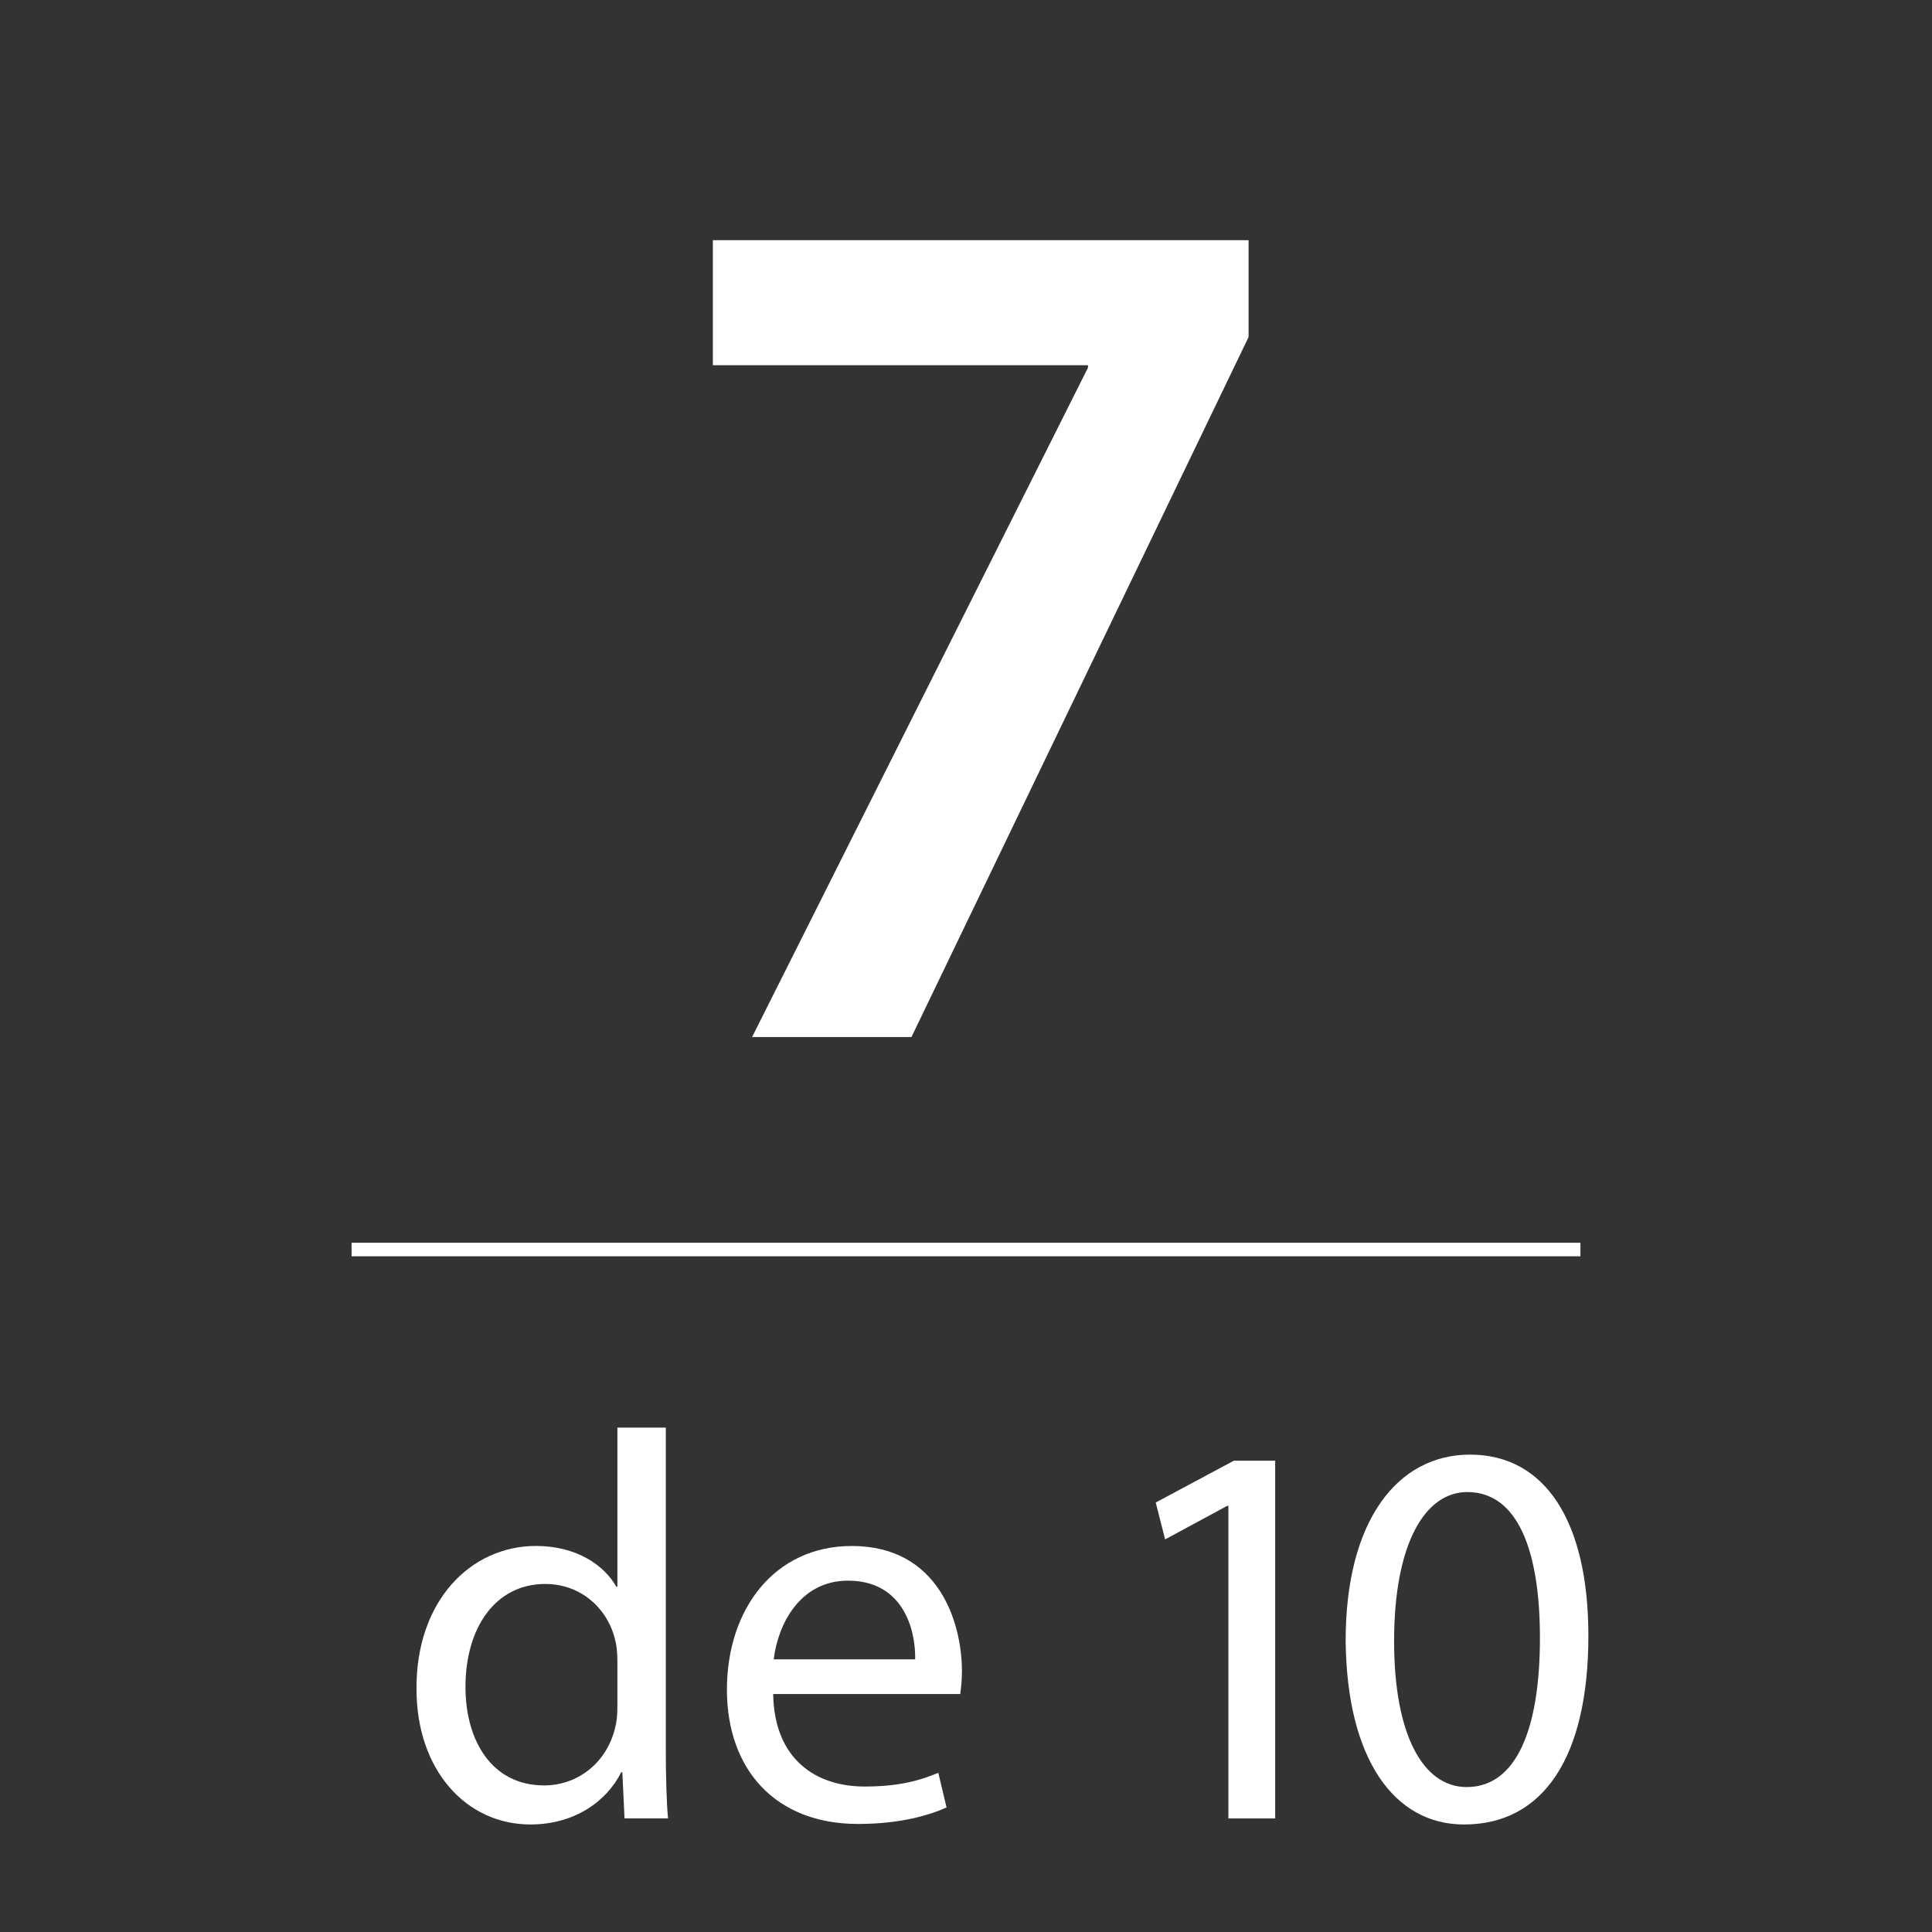
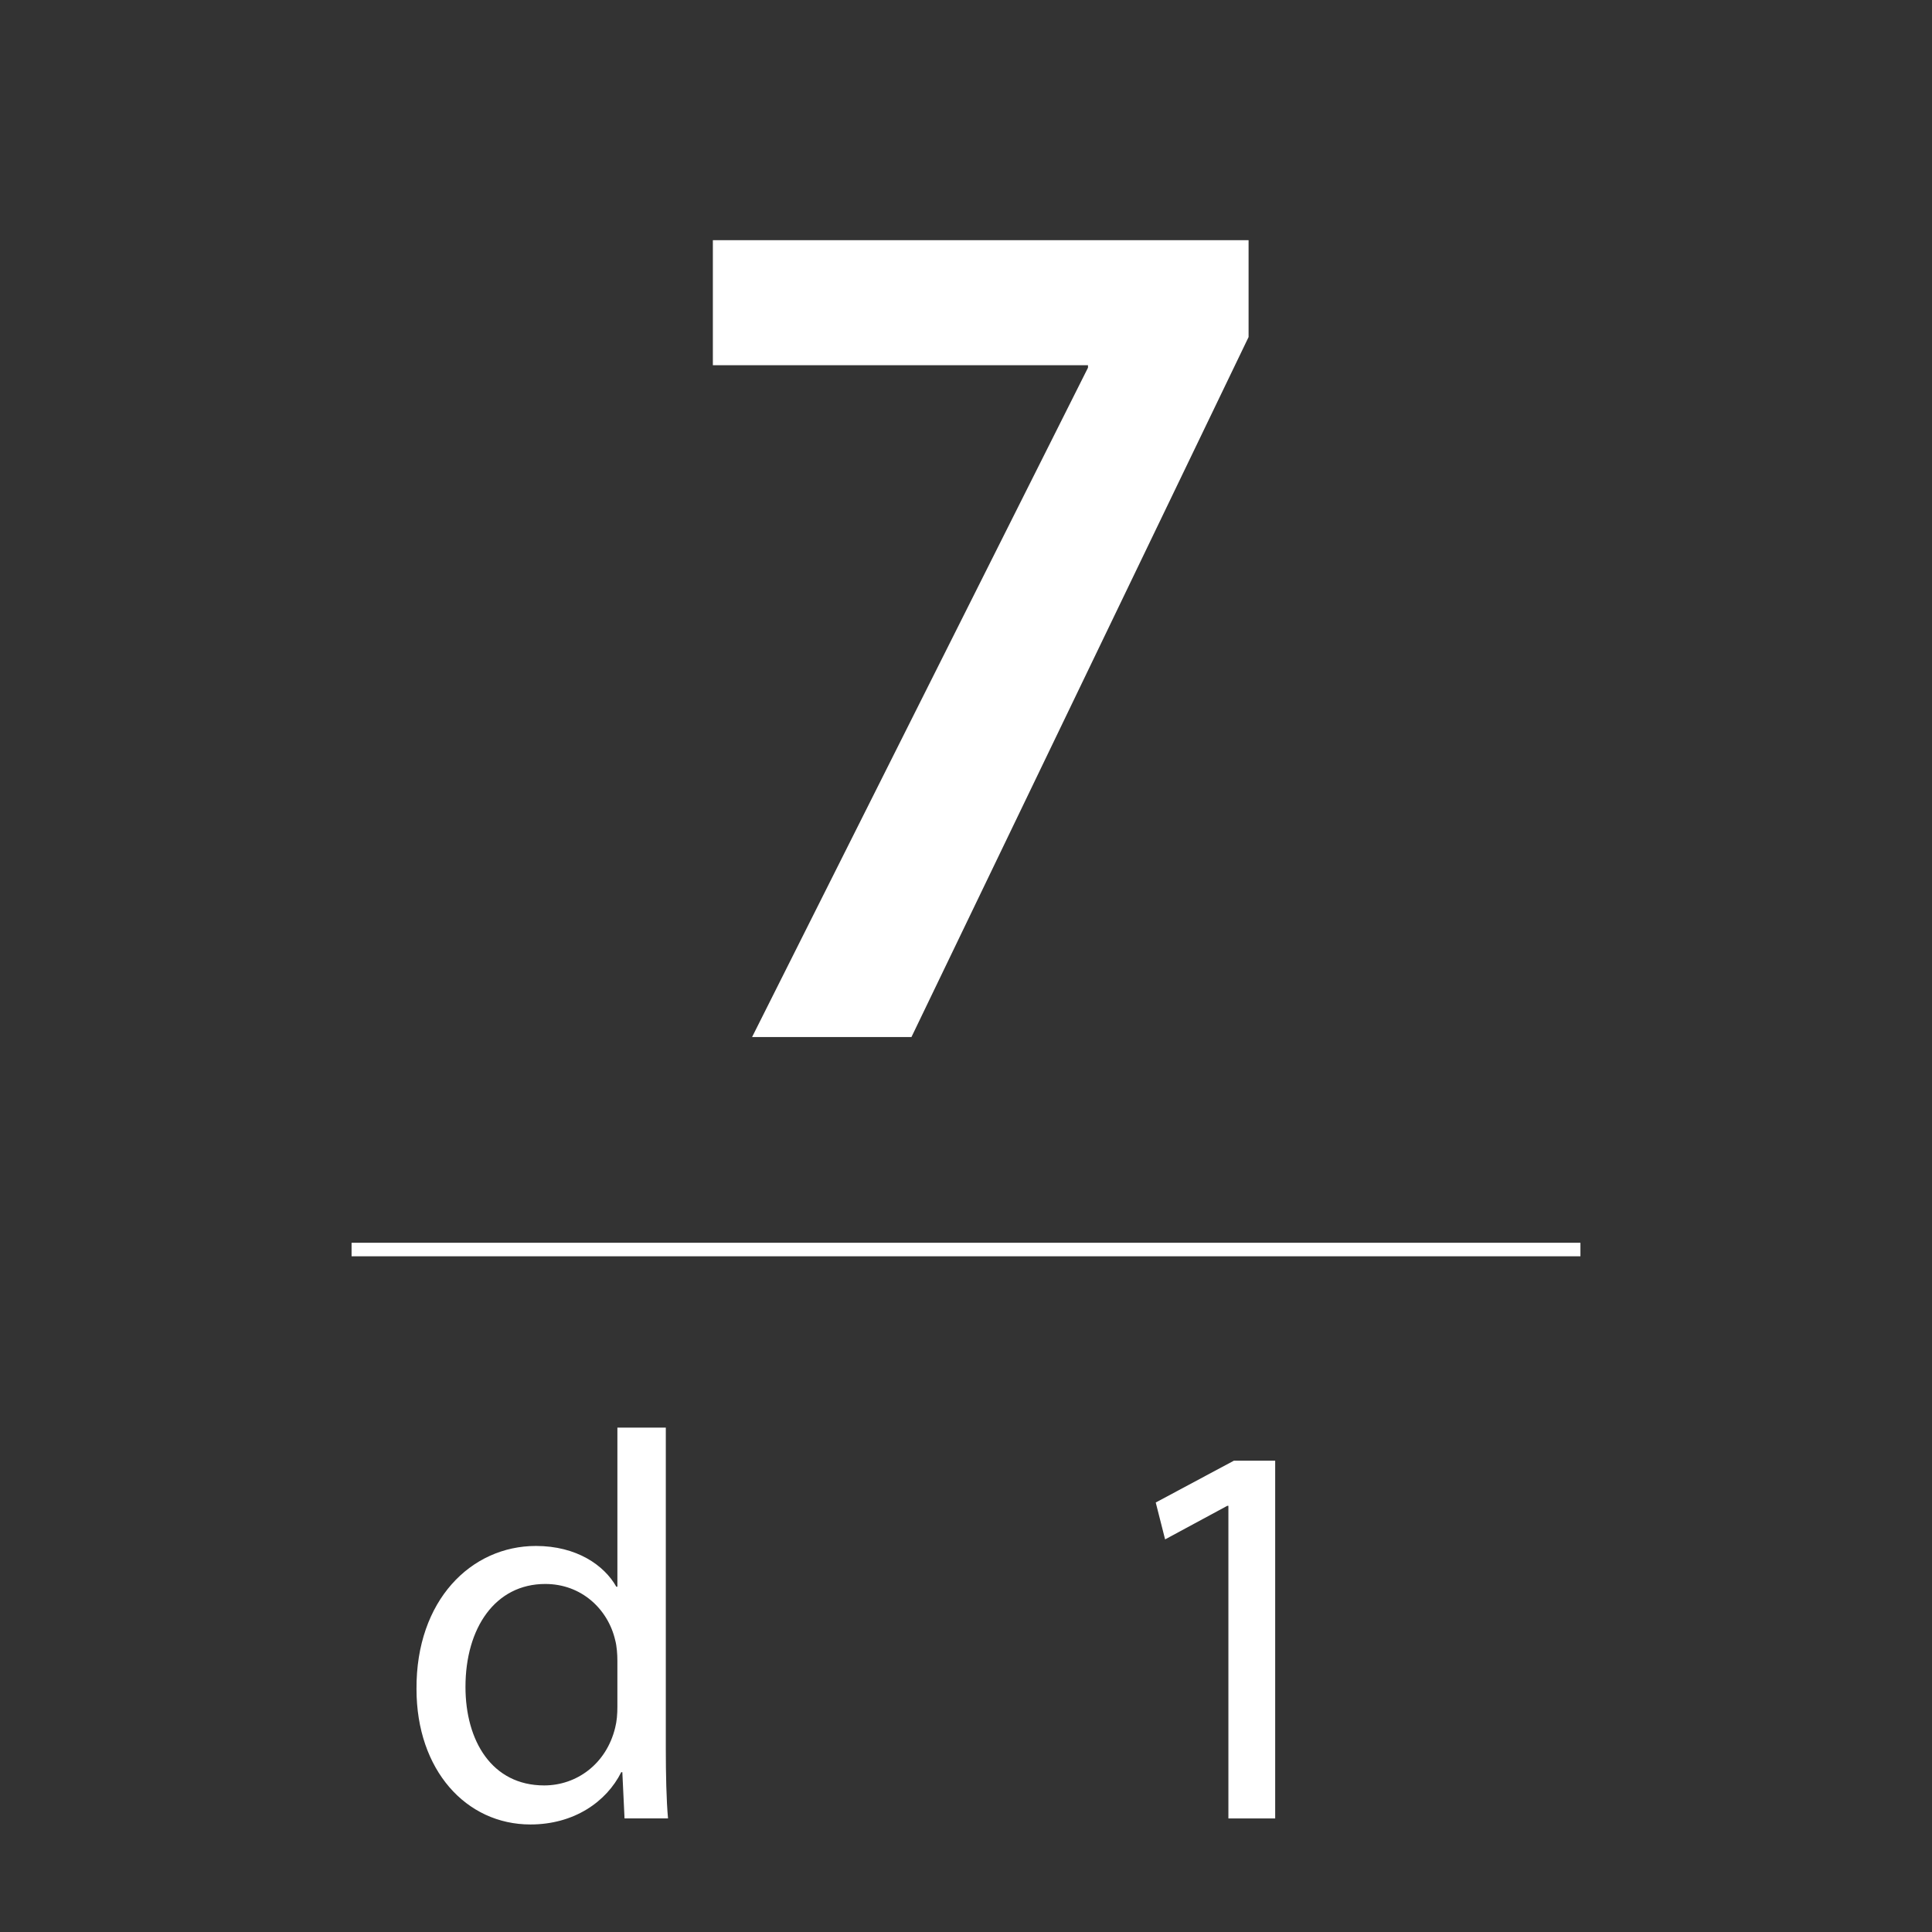
<svg xmlns="http://www.w3.org/2000/svg" version="1.1" id="Capa_1" x="0px" y="0px" width="144.67px" height="144.672px" viewBox="0 0 144.67 144.672" enable-background="new 0 0 144.67 144.672" xml:space="preserve">
  <rect x="0" y="0" width="144.67" height="144.672" fill="#333333" stroke="none" />
  <g>
    <g>
      <g>
        <g>
          <g>
            <g>
              <g>
                <path fill="#FFFFFF" d="M93.495,17.986v7.252L68.251,77.654H56.317L81.47,27.533V27.35H53.38v-9.363H93.495z" />
              </g>
            </g>
            <g>
              <path fill="#FFFFFF" d="M49.857,106.904v24.11c0,1.771,0.041,3.791,0.165,5.151h-3.256l-0.165-3.462H46.52        c-1.113,2.226-3.545,3.915-6.801,3.915c-4.822,0-8.531-4.08-8.531-10.139c-0.041-6.635,4.08-10.716,8.943-10.716        c3.05,0,5.111,1.443,6.018,3.05h0.082v-11.91H49.857z M46.23,124.338c0-0.454-0.041-1.072-0.164-1.525        c-0.536-2.308-2.515-4.204-5.234-4.204c-3.751,0-5.977,3.298-5.977,7.707c0,4.039,1.979,7.378,5.894,7.378        c2.432,0,4.657-1.607,5.317-4.328c0.123-0.494,0.164-0.988,0.164-1.565V124.338z" />
-               <path fill="#FFFFFF" d="M57.896,126.852c0.083,4.904,3.215,6.924,6.842,6.924c2.597,0,4.162-0.453,5.522-1.03l0.618,2.597        c-1.277,0.577-3.462,1.236-6.635,1.236c-6.142,0-9.81-4.039-9.81-10.057c0-6.017,3.545-10.757,9.355-10.757        c6.513,0,8.243,5.729,8.243,9.397c0,0.741-0.082,1.318-0.124,1.689H57.896z M68.53,124.255        c0.041-2.308-0.948-5.894-5.028-5.894c-3.668,0-5.275,3.38-5.564,5.894H68.53z" />
              <path fill="#FFFFFF" d="M91.983,112.757h-0.082l-4.657,2.514l-0.701-2.762l5.853-3.132h3.091v26.789h-3.503V112.757z" />
-               <path fill="#FFFFFF" d="M118.939,122.483c0,9.107-3.38,14.136-9.314,14.136c-5.234,0-8.779-4.904-8.861-13.766        c0-8.984,3.874-13.93,9.314-13.93C115.725,108.924,118.939,113.952,118.939,122.483z M104.391,122.896        c0,6.965,2.143,10.921,5.439,10.921c3.71,0,5.482-4.327,5.482-11.169c0-6.594-1.69-10.921-5.44-10.921        C106.698,111.727,104.391,115.601,104.391,122.896z" />
            </g>
            <line fill="none" stroke="#FFFFFF" stroke-width="1.013" stroke-miterlimit="10" x1="26.326" y1="93.566" x2="118.344" y2="93.566" />
          </g>
        </g>
      </g>
    </g>
  </g>
</svg>